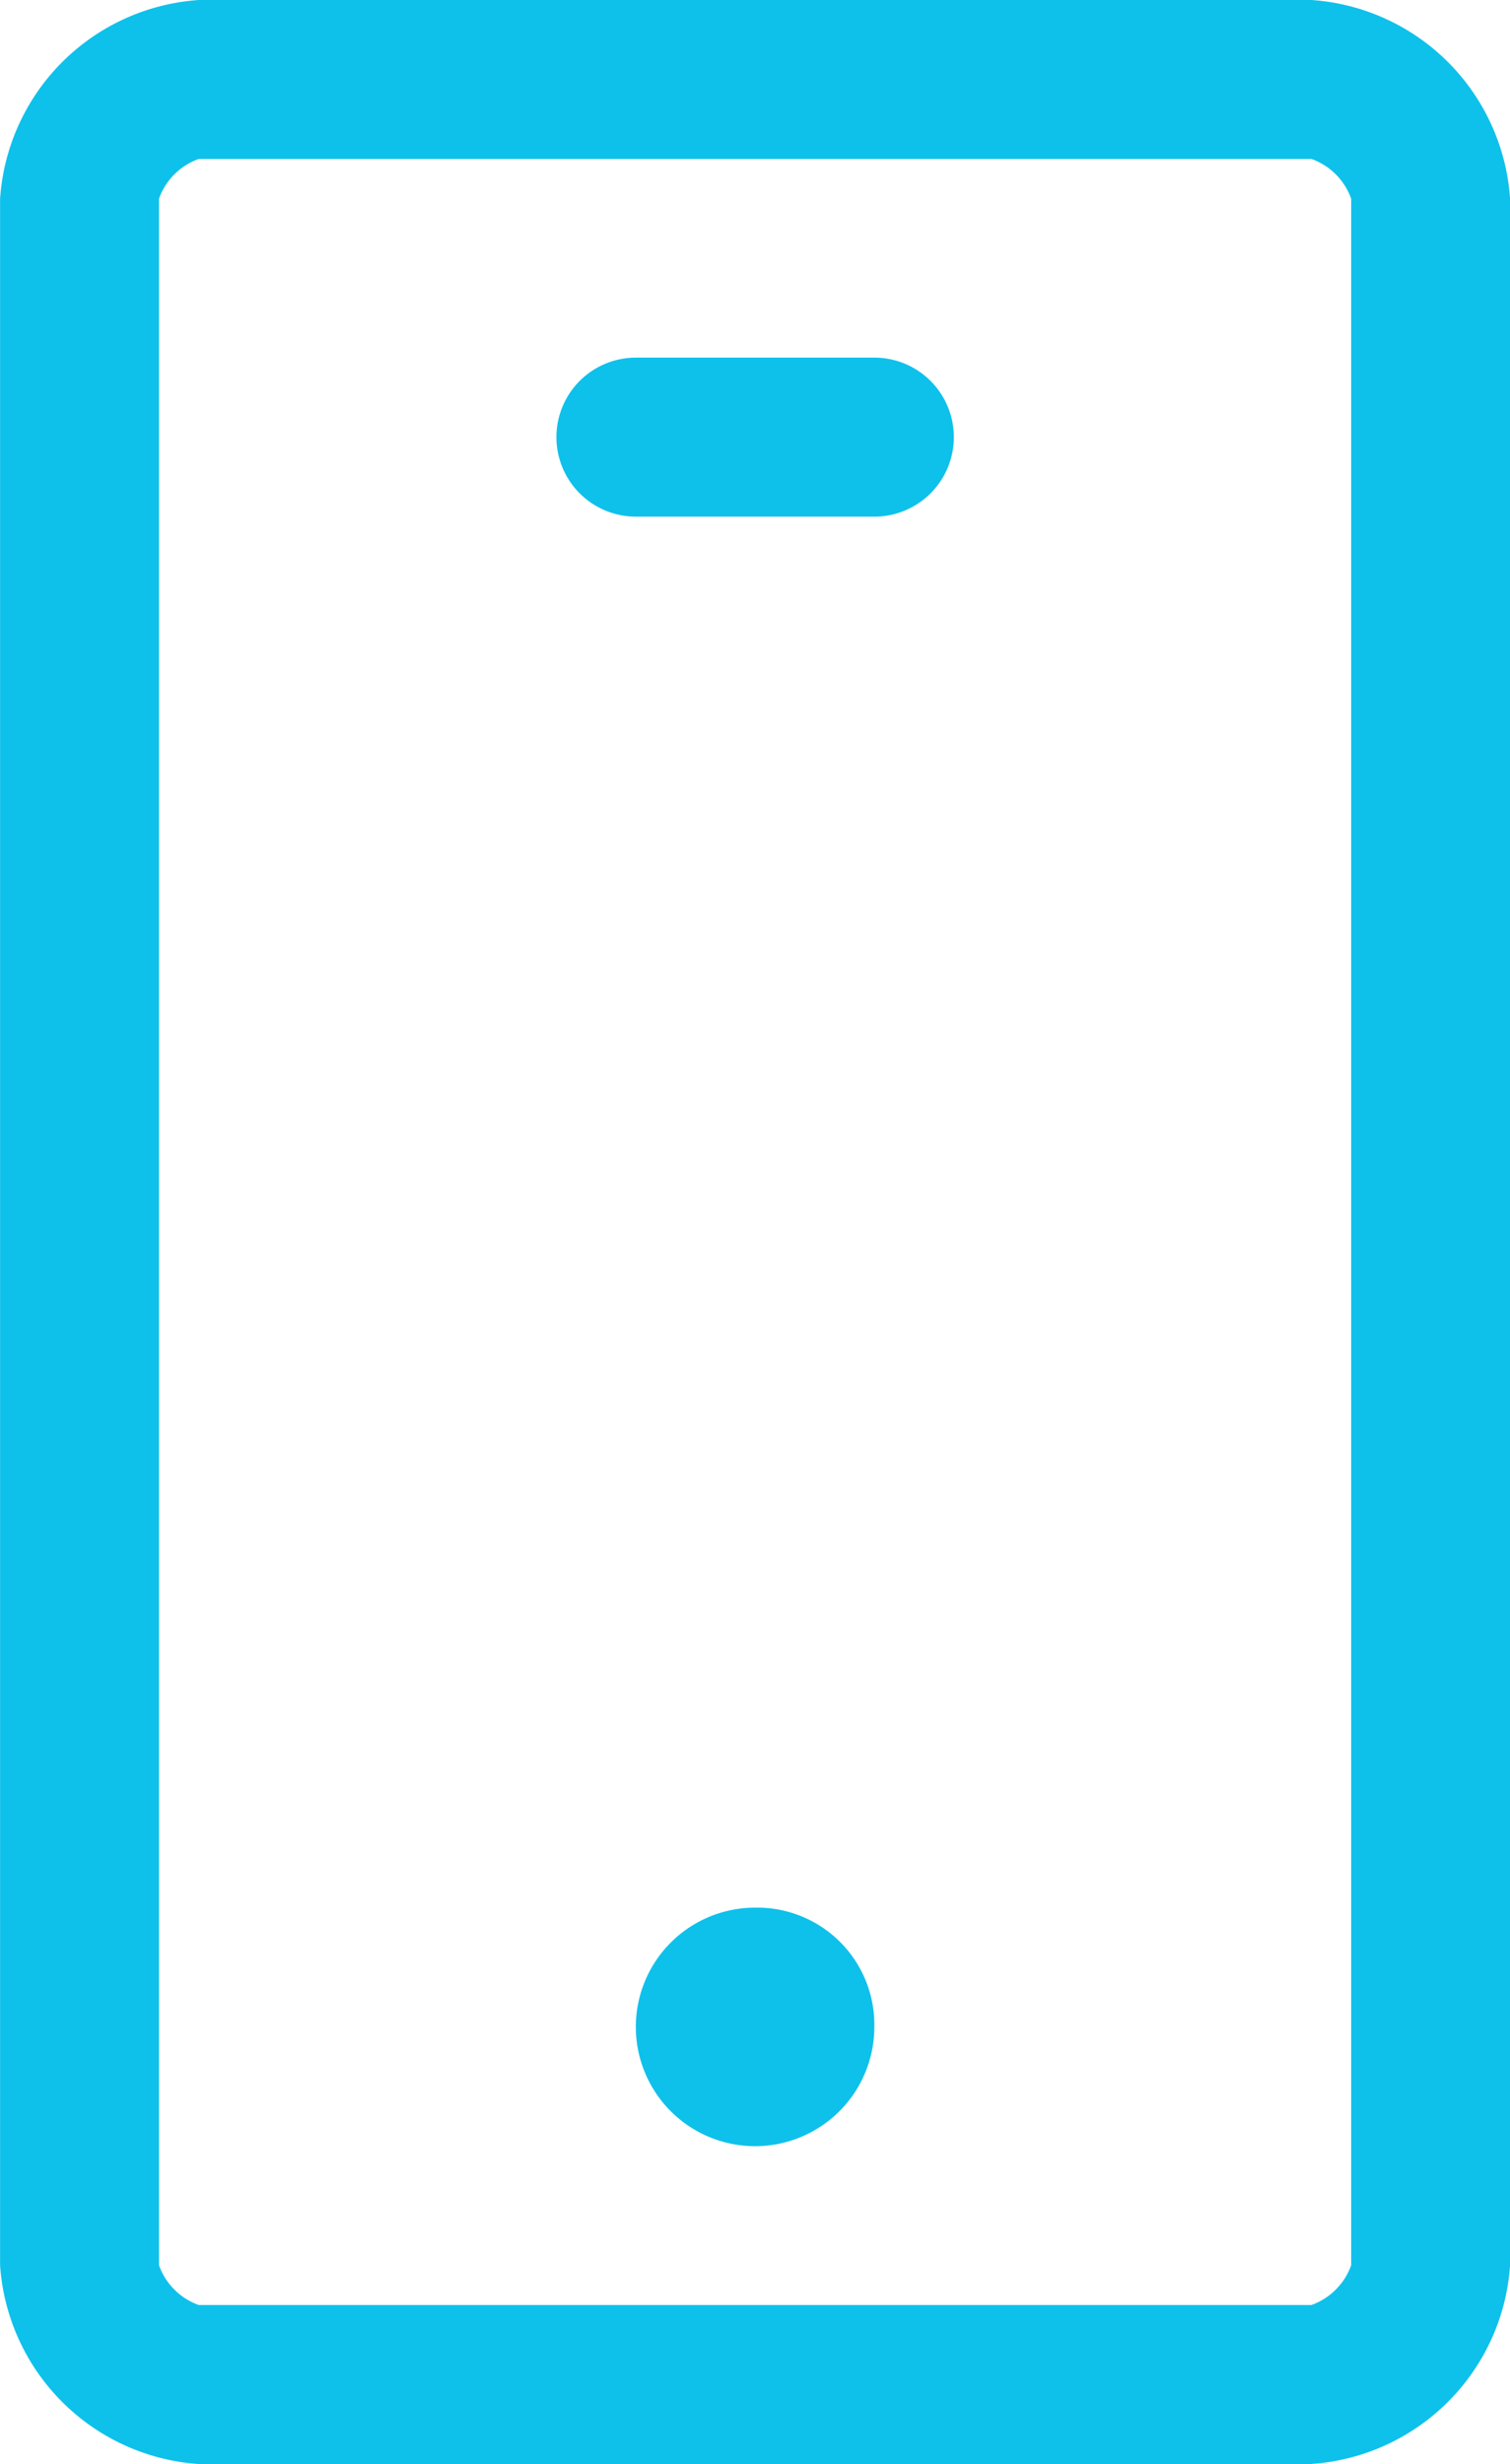
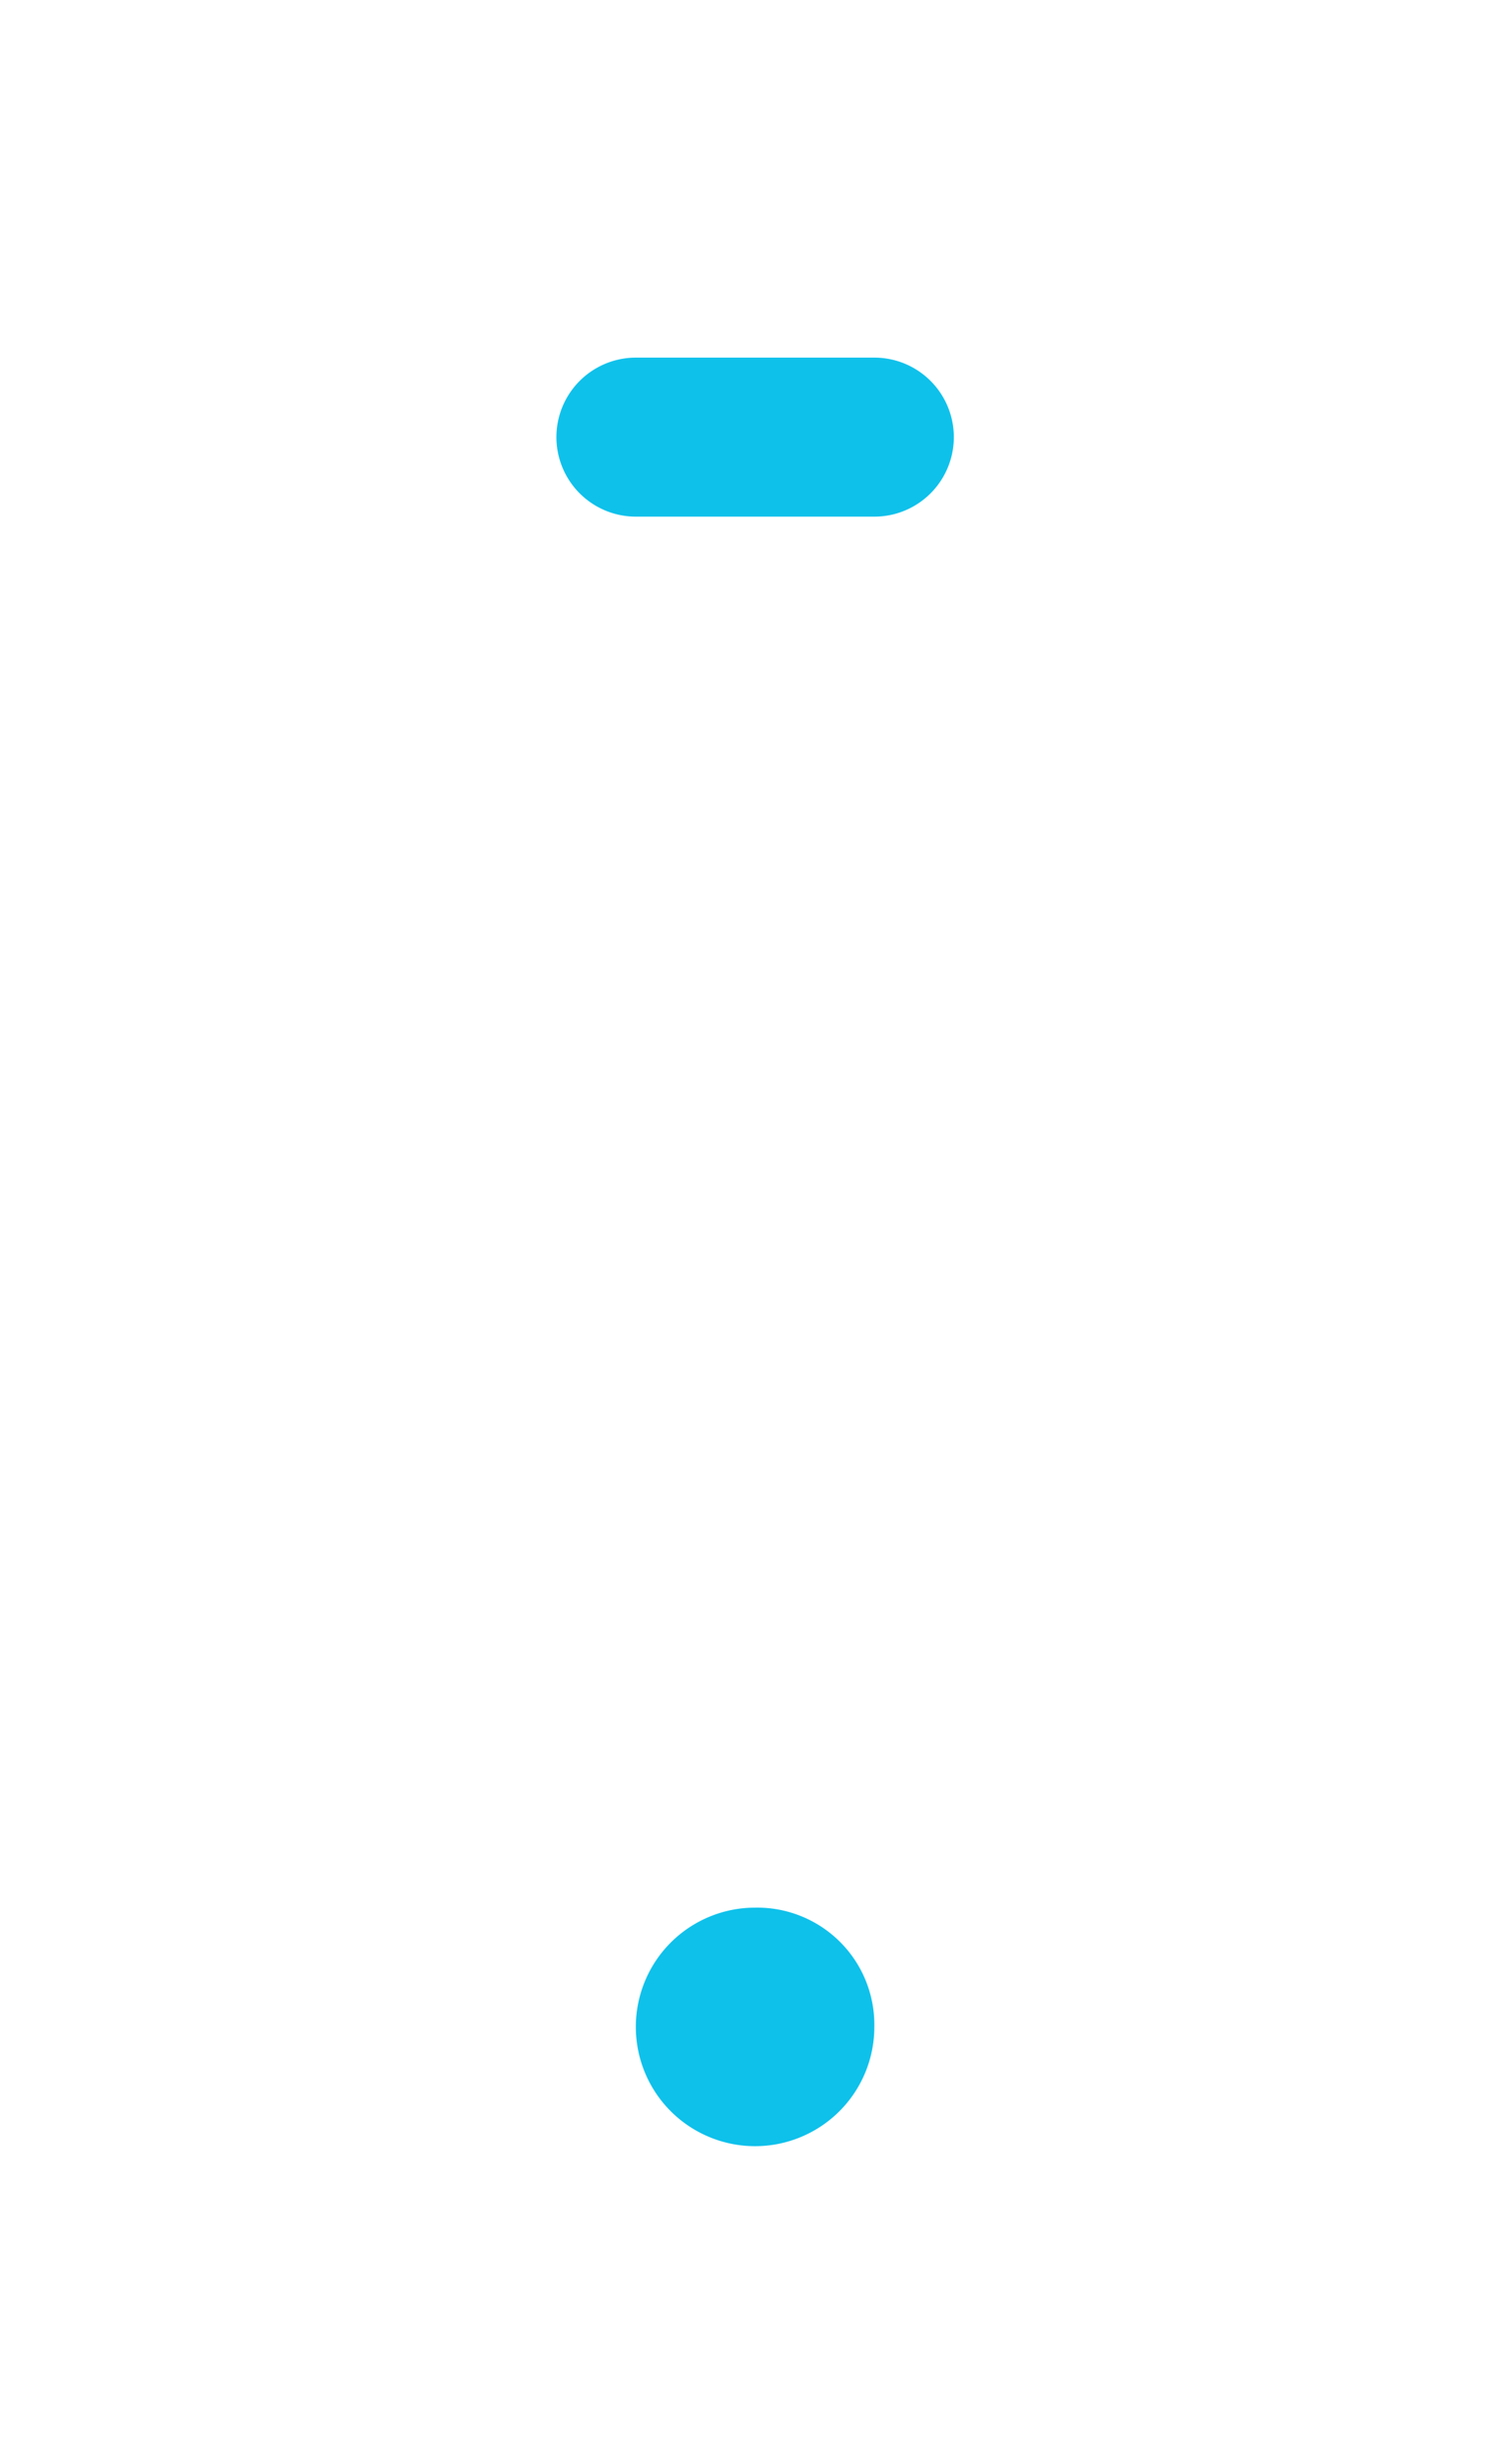
<svg xmlns="http://www.w3.org/2000/svg" width="17.816" height="29.069" viewBox="0 0 17.816 29.069">
  <g id="Group_37204" data-name="Group 37204" transform="translate(-519 -637.682)">
    <g id="Group_37203" data-name="Group 37203">
      <path id="Path_21883" data-name="Path 21883" d="M322.644,144.986h-2.813a.938.938,0,1,1,0-1.876h2.813a.938.938,0,1,1,0,1.876Z" transform="translate(206.672 498.791)" fill="#0ec1eb" />
-       <path id="Path_21884" data-name="Path 21884" d="M247.249,116.181H234.122a2.521,2.521,0,0,1-2.344-2.344V89.456a2.521,2.521,0,0,1,2.344-2.344h13.128a2.521,2.521,0,0,1,2.344,2.344v24.38a2.521,2.521,0,0,1-2.344,2.344Zm0-27.194H234.122a.774.774,0,0,0-.469.469v24.38a.774.774,0,0,0,.469.469h13.128a.774.774,0,0,0,.469-.469V89.456a.774.774,0,0,0-.469-.469Z" transform="translate(287.223 550.57)" fill="#0ec1eb" />
-       <path id="Path_21885" data-name="Path 21885" d="M332.739,385.78a1.407,1.407,0,1,0,1.407,1.407A1.382,1.382,0,0,0,332.739,385.78Z" transform="translate(195.17 274.407)" fill="#0ec1eb" />
+       <path id="Path_21885" data-name="Path 21885" d="M332.739,385.78a1.407,1.407,0,1,0,1.407,1.407A1.382,1.382,0,0,0,332.739,385.78" transform="translate(195.17 274.407)" fill="#0ec1eb" />
    </g>
  </g>
</svg>